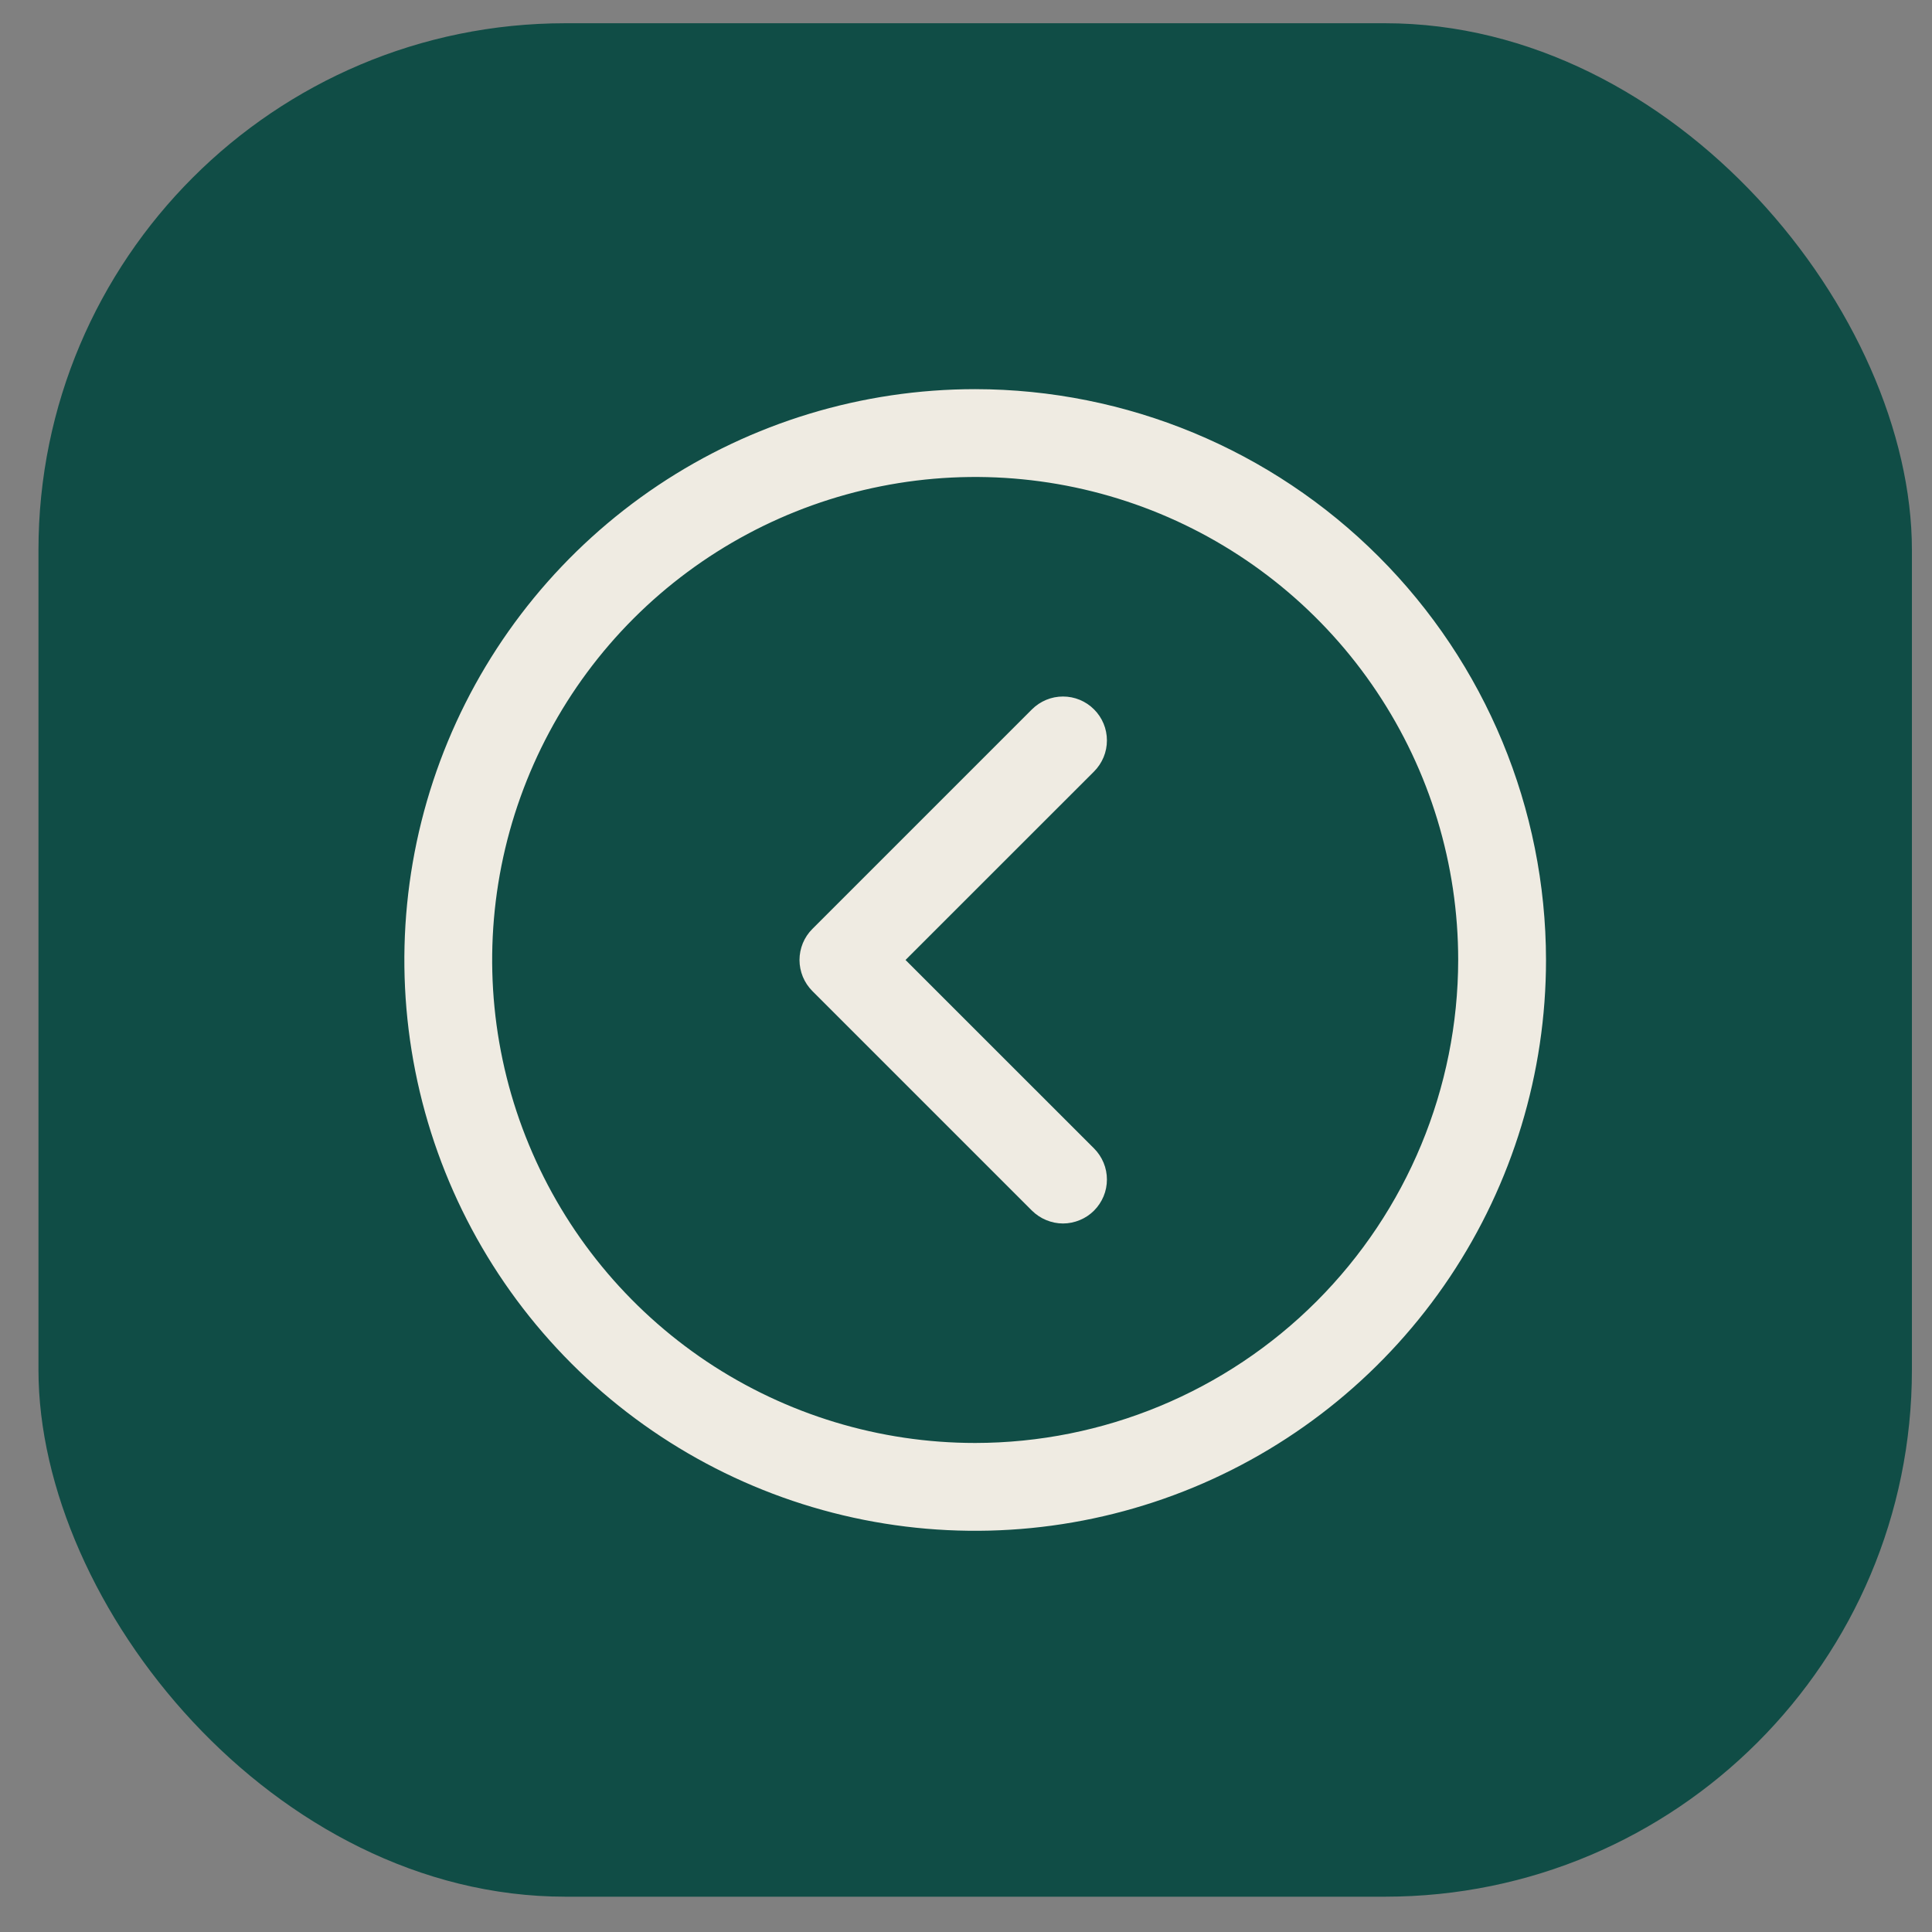
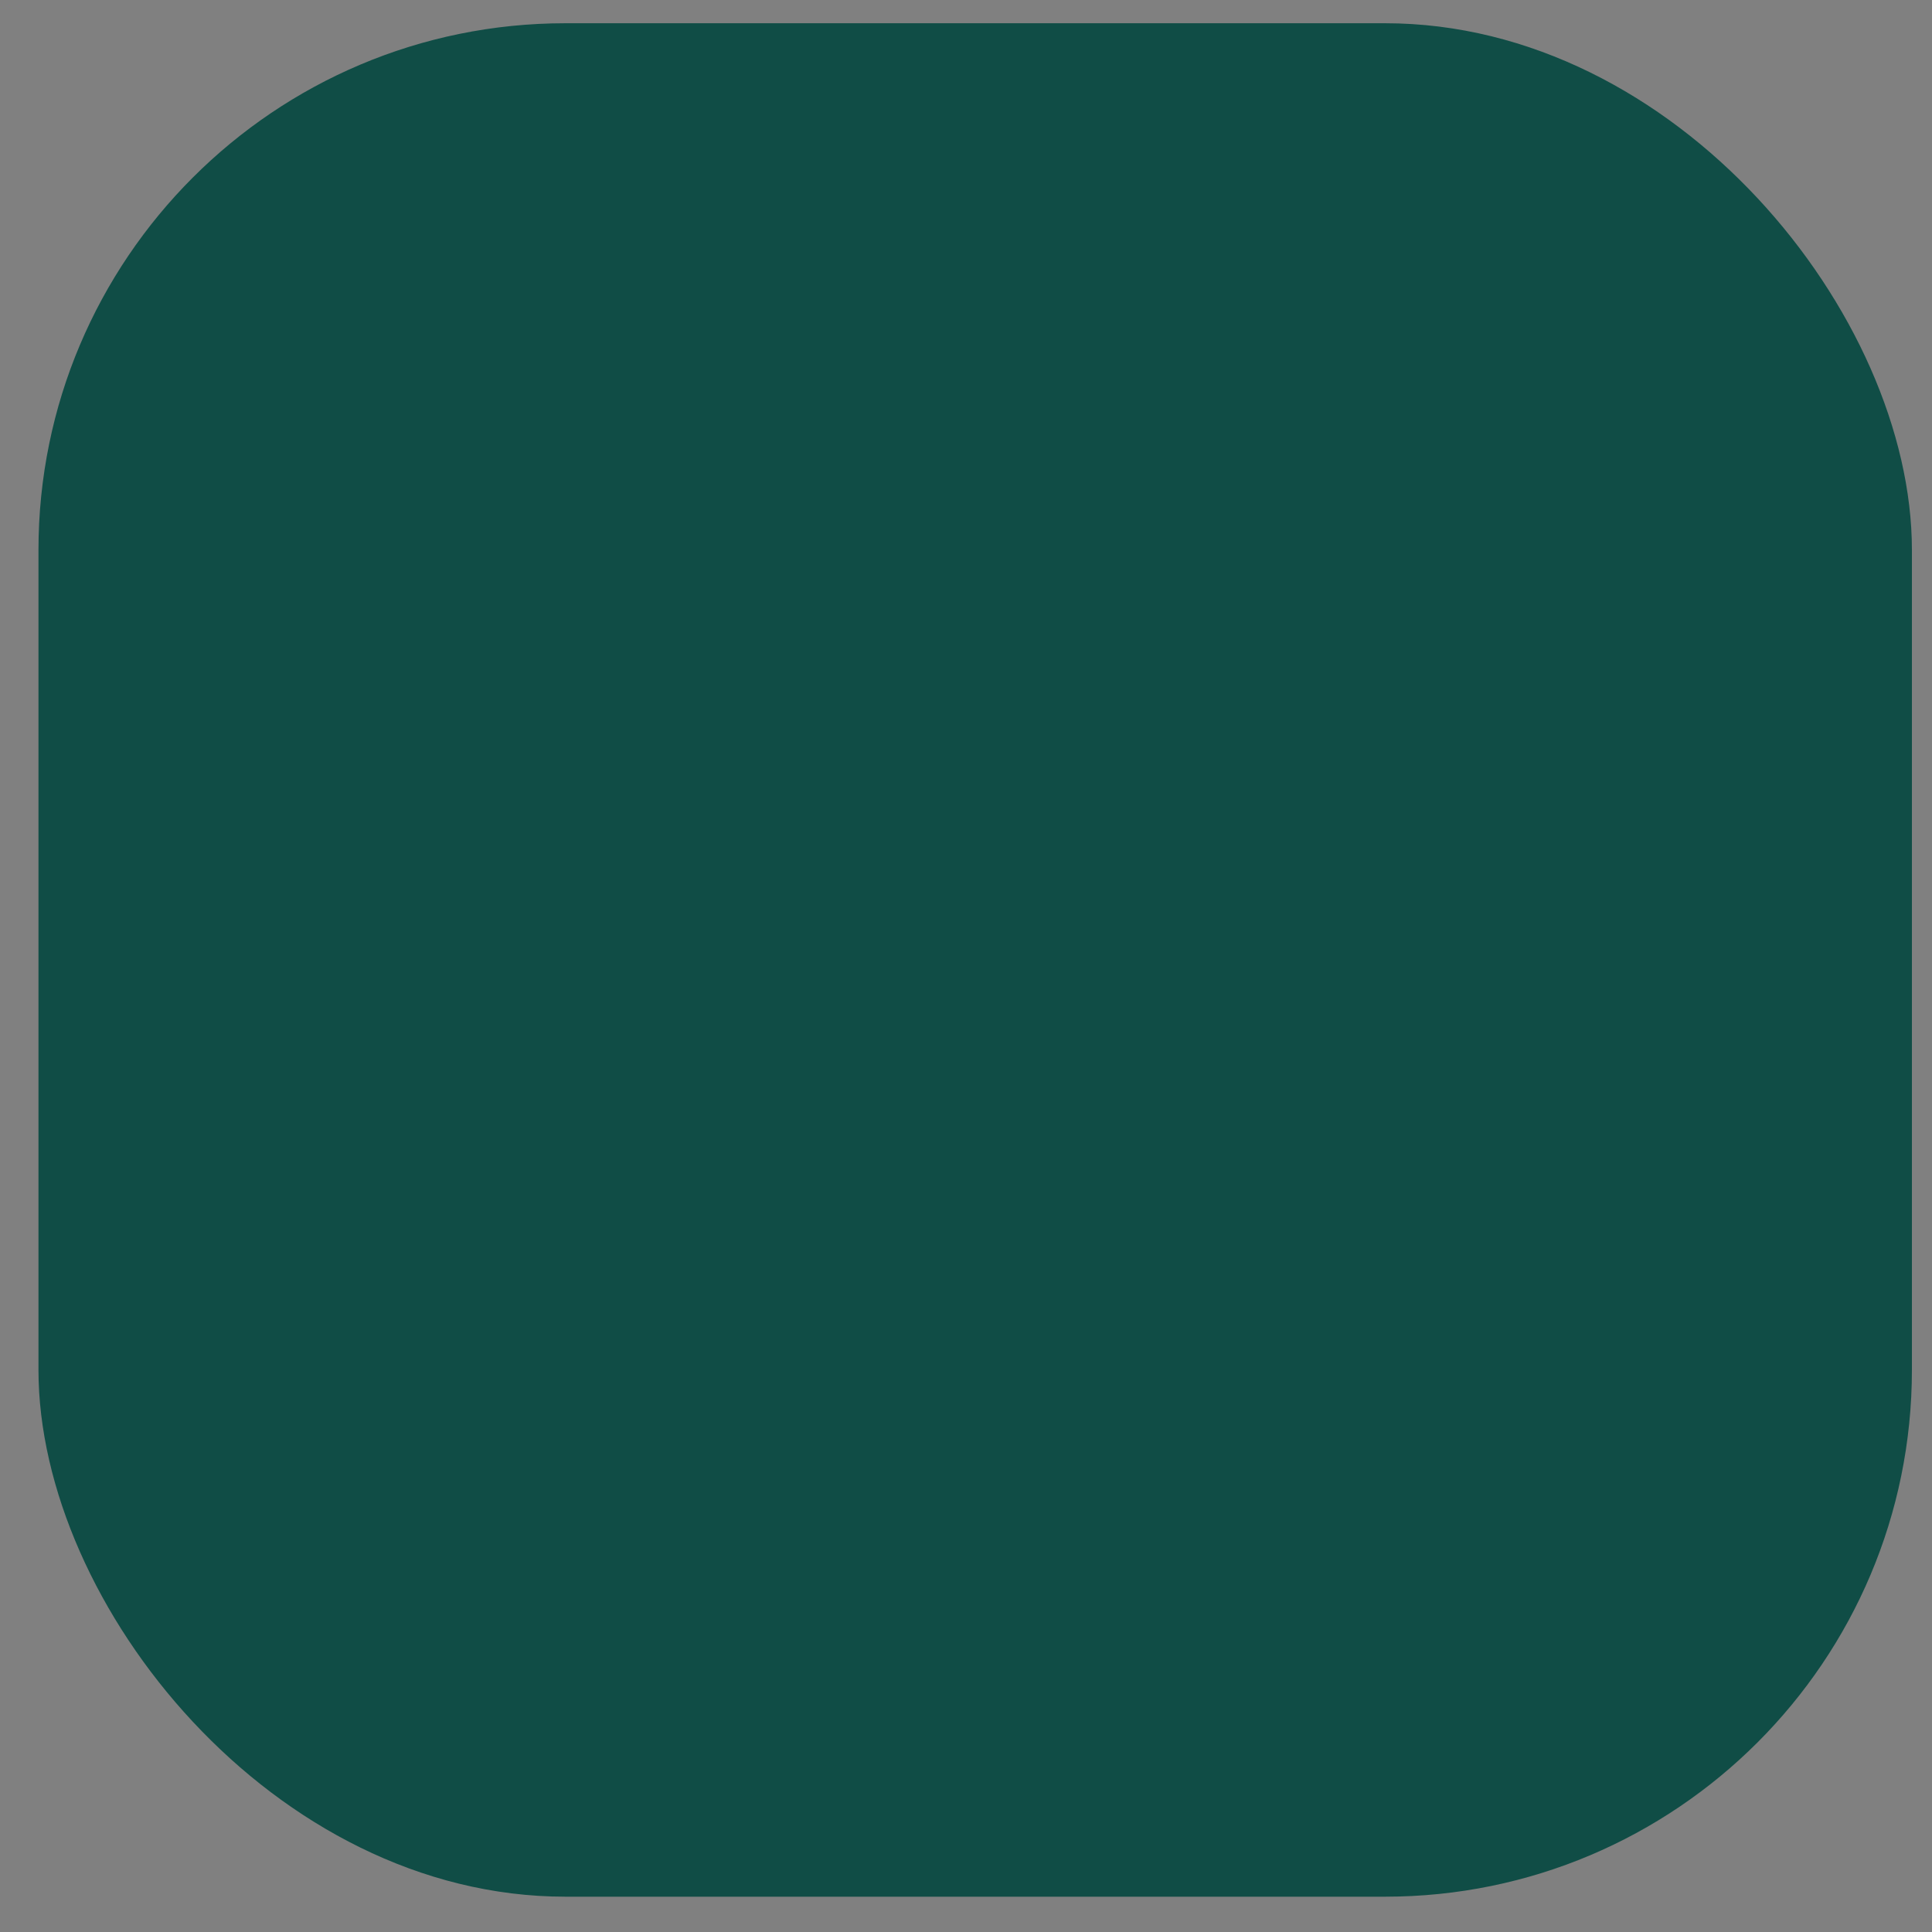
<svg xmlns="http://www.w3.org/2000/svg" width="33" height="33" viewBox="0 0 33 33" fill="none">
  <rect x="0" y="0" width="33" height="33" fill="#808080" stroke="none" />
  <rect x="0.657" y="0.397" width="32" height="32" rx="9" fill="#104D46" />
-   <path d="M16.657 6.647C14.728 6.647 12.843 7.219 11.24 8.29C9.637 9.362 8.387 10.884 7.649 12.666C6.911 14.448 6.718 16.408 7.094 18.299C7.47 20.191 8.399 21.928 9.762 23.291C11.126 24.655 12.863 25.584 14.755 25.96C16.646 26.336 18.606 26.143 20.388 25.405C22.169 24.667 23.692 23.417 24.764 21.814C25.835 20.211 26.407 18.326 26.407 16.397C26.404 13.812 25.376 11.334 23.548 9.506C21.72 7.678 19.242 6.65 16.657 6.647ZM16.657 24.647C15.025 24.647 13.43 24.163 12.073 23.257C10.717 22.35 9.659 21.062 9.035 19.554C8.41 18.047 8.247 16.388 8.565 14.788C8.884 13.187 9.669 11.717 10.823 10.563C11.977 9.41 13.447 8.624 15.047 8.306C16.648 7.987 18.306 8.151 19.814 8.775C21.321 9.4 22.61 10.457 23.516 11.814C24.423 13.17 24.907 14.765 24.907 16.397C24.904 18.584 24.034 20.681 22.488 22.228C20.941 23.775 18.844 24.645 16.657 24.647ZM18.687 13.178L15.467 16.397L18.687 19.616C18.757 19.686 18.812 19.769 18.85 19.86C18.888 19.951 18.907 20.049 18.907 20.147C18.907 20.246 18.888 20.343 18.85 20.434C18.812 20.525 18.757 20.608 18.687 20.678C18.618 20.747 18.535 20.803 18.444 20.84C18.353 20.878 18.255 20.898 18.157 20.898C18.058 20.898 17.961 20.878 17.87 20.84C17.779 20.803 17.696 20.747 17.626 20.678L13.876 16.928C13.806 16.858 13.751 16.775 13.713 16.684C13.676 16.593 13.656 16.496 13.656 16.397C13.656 16.299 13.676 16.201 13.713 16.11C13.751 16.019 13.806 15.936 13.876 15.867L17.626 12.117C17.696 12.047 17.779 11.992 17.87 11.954C17.961 11.916 18.058 11.897 18.157 11.897C18.255 11.897 18.353 11.916 18.444 11.954C18.535 11.992 18.618 12.047 18.687 12.117C18.757 12.186 18.812 12.269 18.85 12.36C18.888 12.451 18.907 12.549 18.907 12.647C18.907 12.746 18.888 12.843 18.85 12.934C18.812 13.025 18.757 13.108 18.687 13.178Z" fill="#EFEBE2" />
</svg>